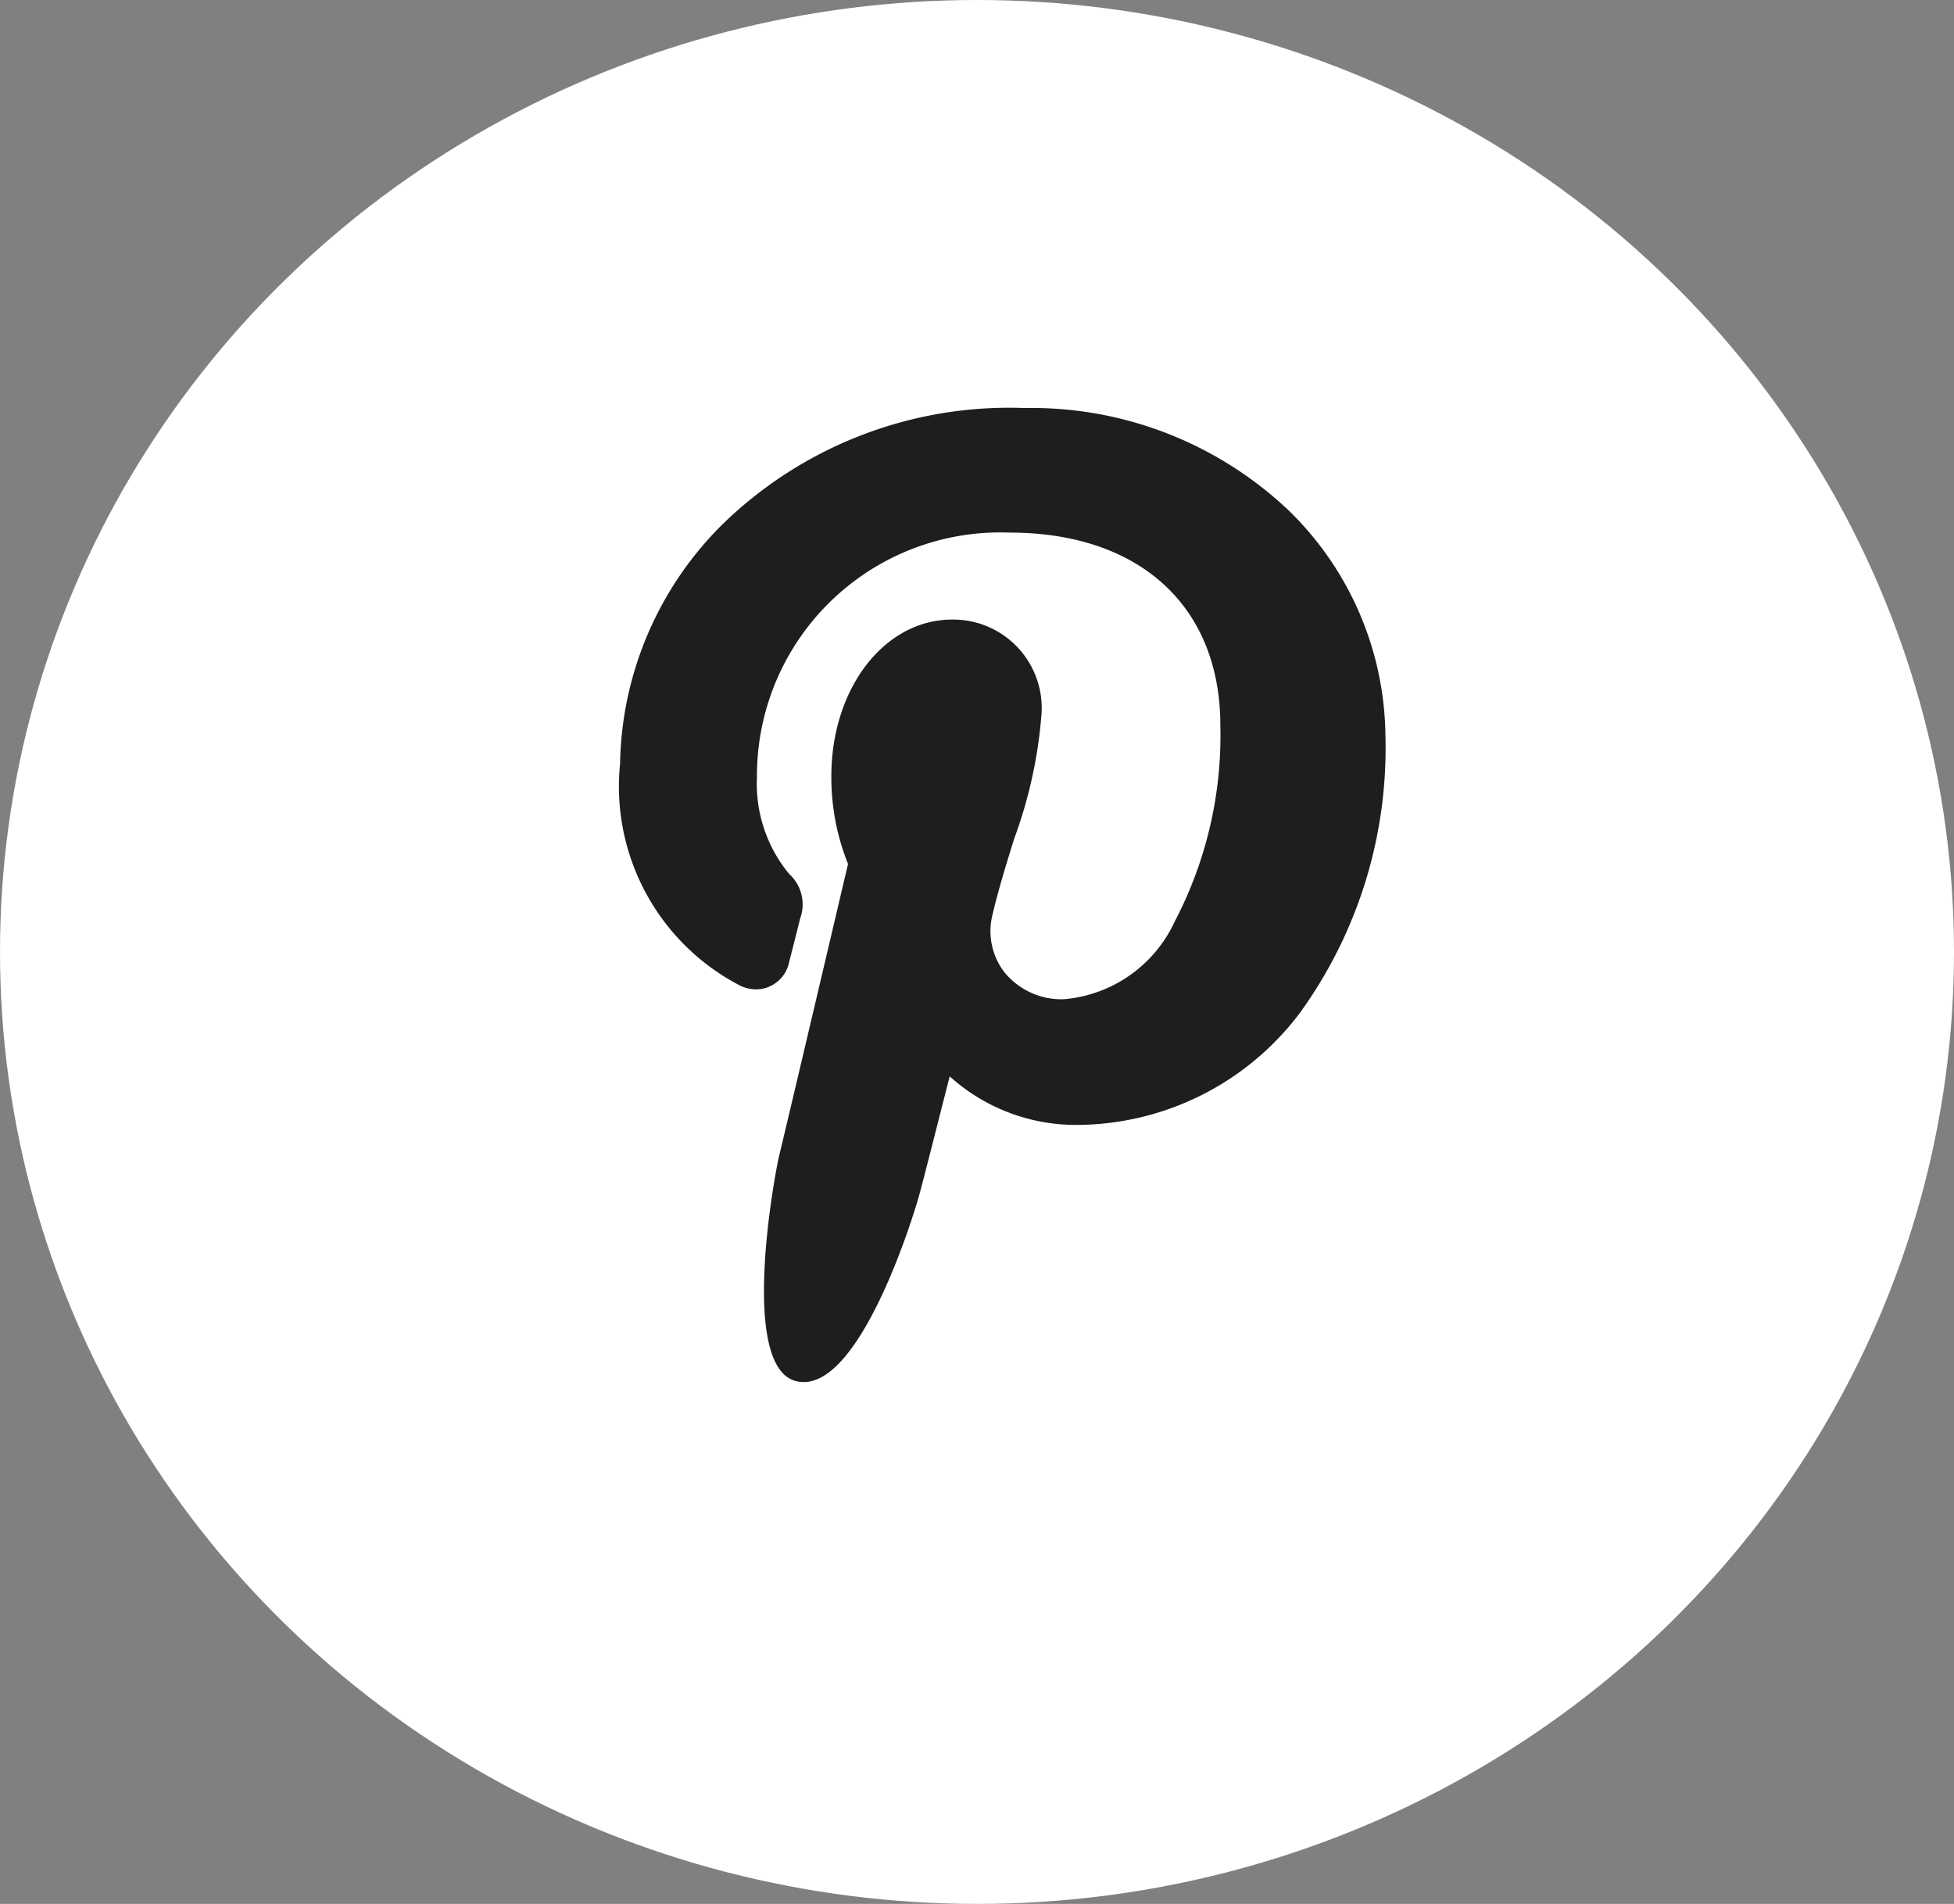
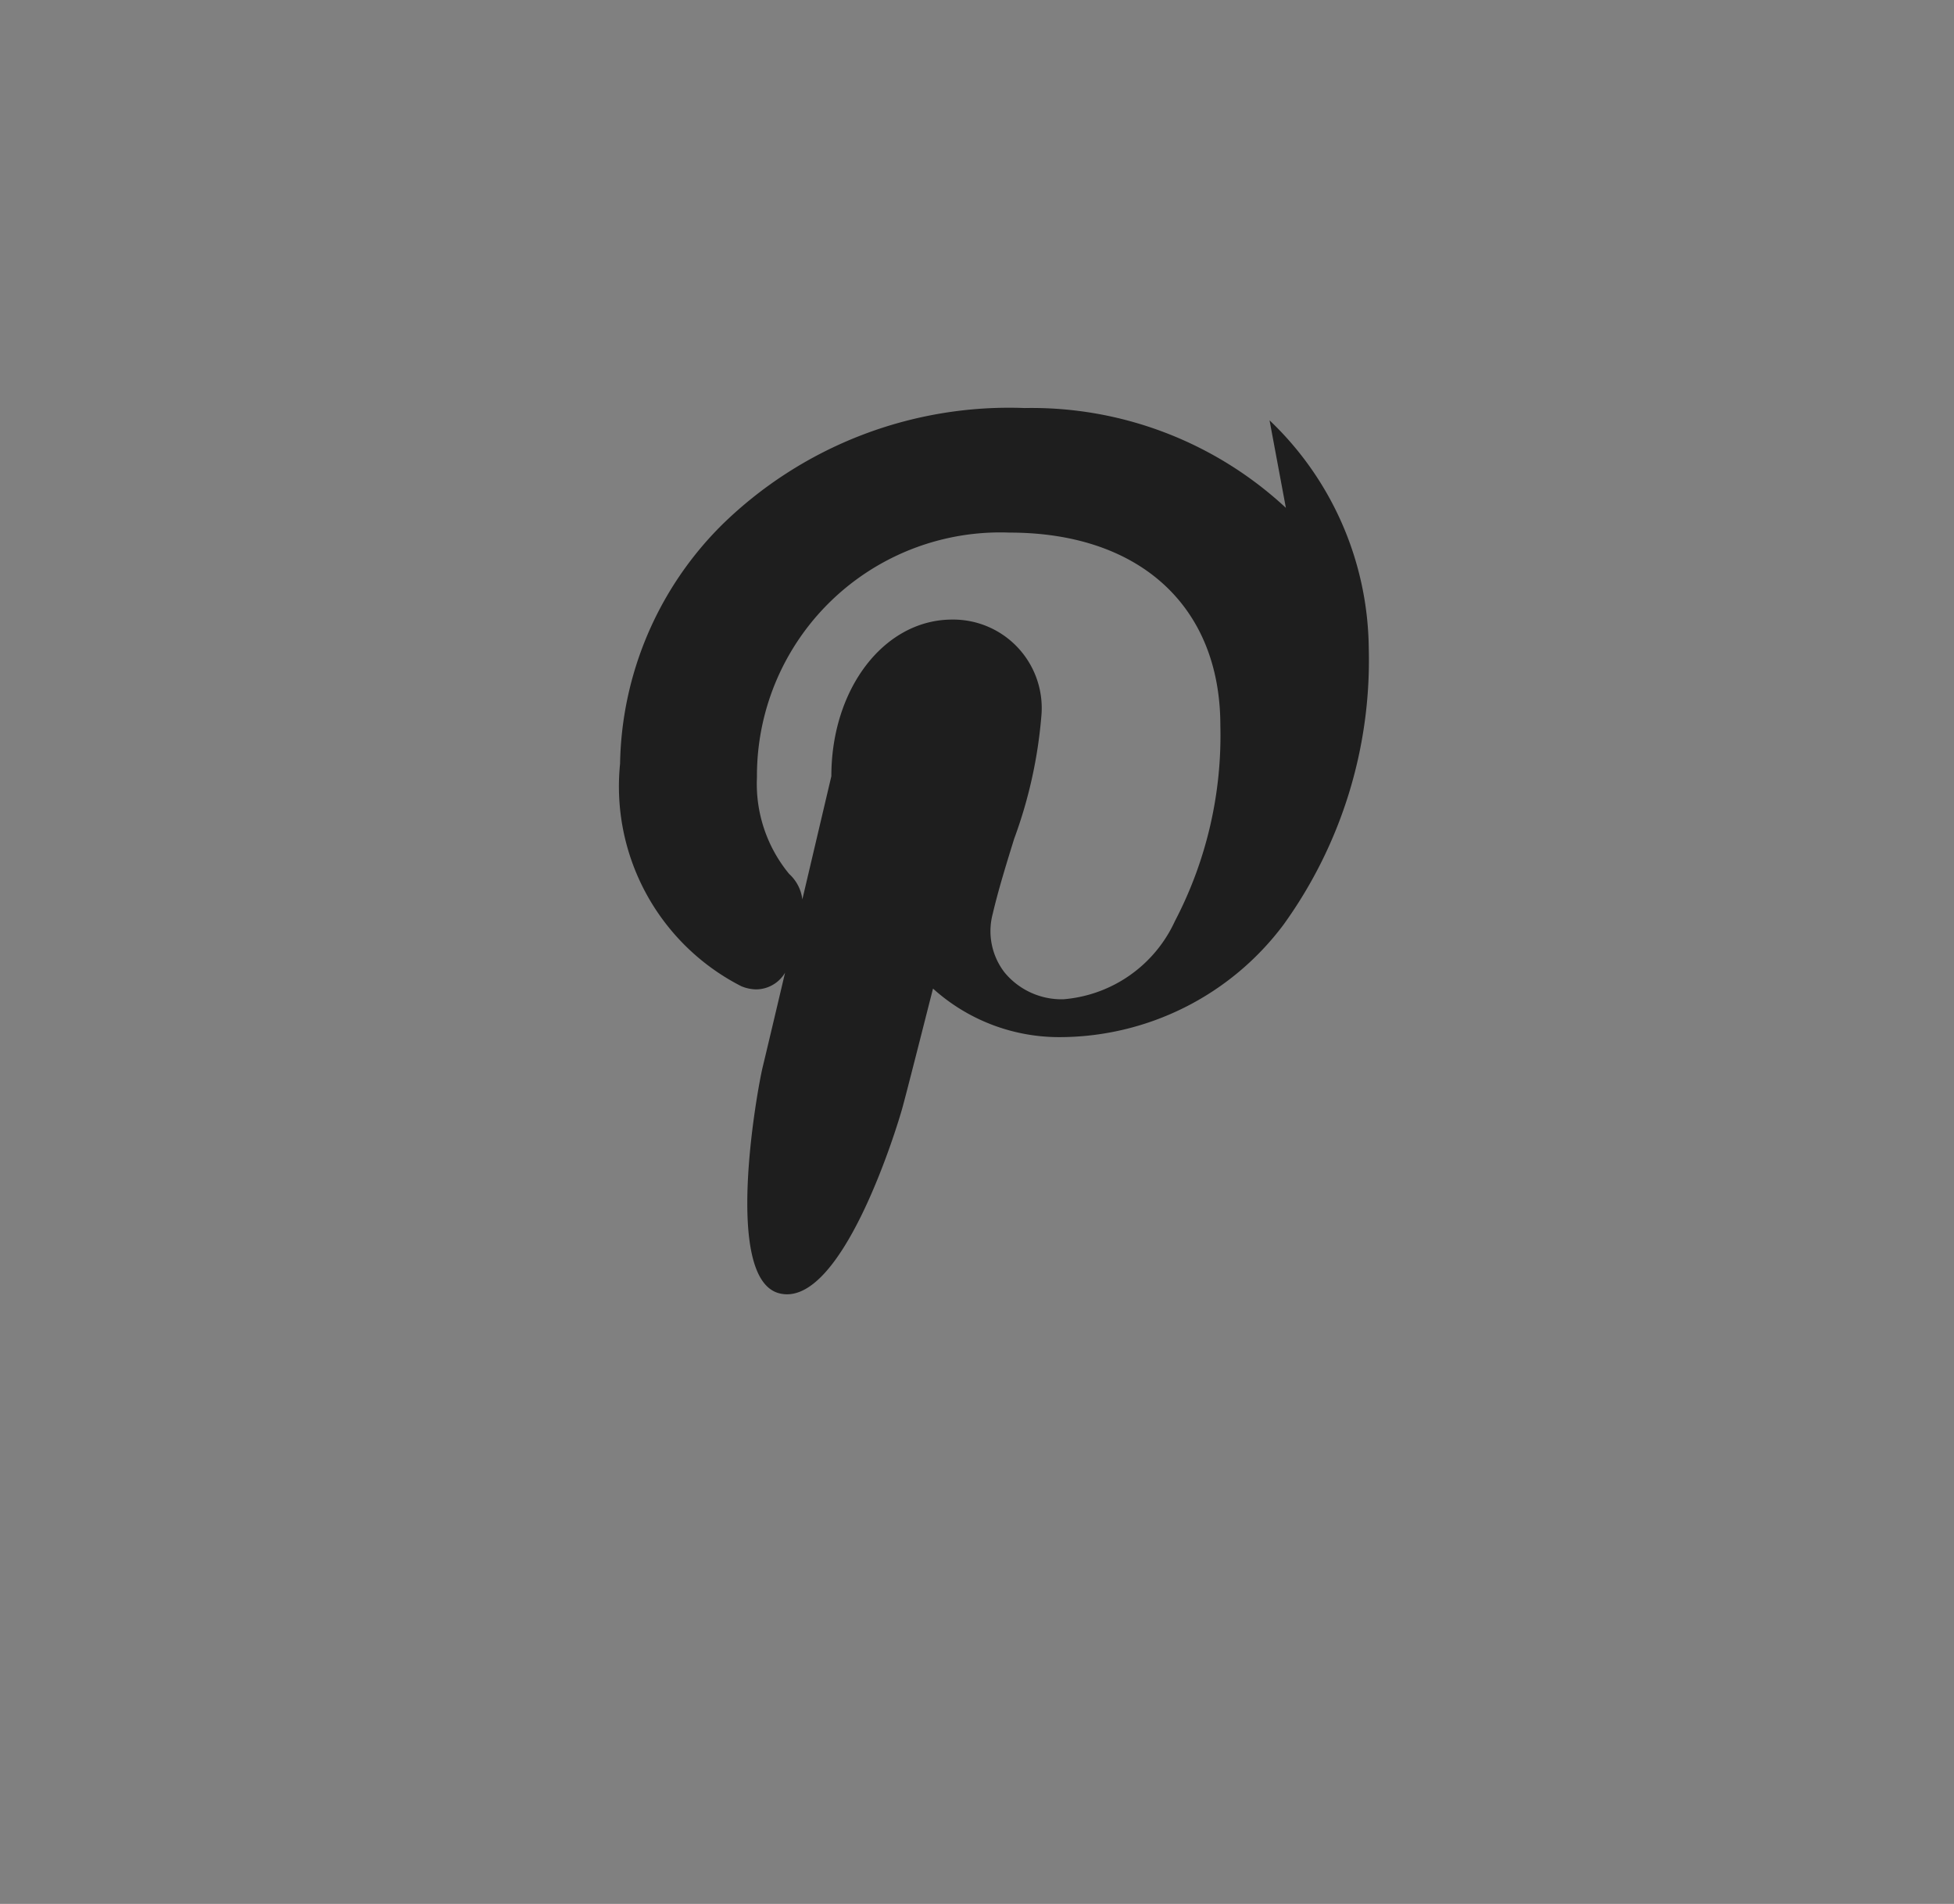
<svg xmlns="http://www.w3.org/2000/svg" width="39" height="38" viewBox="0 0 39 38">
  <rect x="0" y="0" width="39" height="38" fill="#808080" stroke="none" />
  <g id="Group_6" data-name="Group 6" transform="translate(-383 -1339)">
-     <ellipse id="Ellipse_3" data-name="Ellipse 3" cx="19.5" cy="19" rx="19.5" ry="19" transform="translate(383 1339)" fill="#fff" />
-     <path id="pinterest-svgrepo-com" d="M68.089,1.992A7.452,7.452,0,0,0,62.877,0a8.192,8.192,0,0,0-6.042,2.33A6.884,6.884,0,0,0,54.8,7.1a4.476,4.476,0,0,0,2.42,4.44.8.8,0,0,0,.3.063.677.677,0,0,0,.654-.545c.051-.192.17-.668.221-.873a.819.819,0,0,0-.22-.886,2.823,2.823,0,0,1-.643-1.929,4.857,4.857,0,0,1,5.042-4.884c2.6,0,4.207,1.475,4.207,3.85a8,8,0,0,1-.908,3.907A2.687,2.687,0,0,1,63.652,11.8a1.474,1.474,0,0,1-1.178-.535,1.348,1.348,0,0,1-.236-1.171c.115-.49.274-1,.427-1.495a9.248,9.248,0,0,0,.542-2.433,1.767,1.767,0,0,0-1.779-1.944c-1.352,0-2.411,1.373-2.411,3.126A4.647,4.647,0,0,0,59.35,9.1c-.17.721-1.178,5.011-1.374,5.819-.111.473-.785,4.2.327,4.5,1.243.334,2.356-3.3,2.467-3.708.092-.334.412-1.6.609-2.372a3.759,3.759,0,0,0,2.507.969,5.592,5.592,0,0,0,4.49-2.246,9.017,9.017,0,0,0,1.7-5.518,6.359,6.359,0,0,0-1.98-4.547Z" transform="translate(340.576 1347.144)" fill="#1e1e1e" />
+     <path id="pinterest-svgrepo-com" d="M68.089,1.992A7.452,7.452,0,0,0,62.877,0a8.192,8.192,0,0,0-6.042,2.33A6.884,6.884,0,0,0,54.8,7.1a4.476,4.476,0,0,0,2.42,4.44.8.8,0,0,0,.3.063.677.677,0,0,0,.654-.545c.051-.192.17-.668.221-.873a.819.819,0,0,0-.22-.886,2.823,2.823,0,0,1-.643-1.929,4.857,4.857,0,0,1,5.042-4.884c2.6,0,4.207,1.475,4.207,3.85a8,8,0,0,1-.908,3.907A2.687,2.687,0,0,1,63.652,11.8a1.474,1.474,0,0,1-1.178-.535,1.348,1.348,0,0,1-.236-1.171c.115-.49.274-1,.427-1.495a9.248,9.248,0,0,0,.542-2.433,1.767,1.767,0,0,0-1.779-1.944c-1.352,0-2.411,1.373-2.411,3.126c-.17.721-1.178,5.011-1.374,5.819-.111.473-.785,4.2.327,4.5,1.243.334,2.356-3.3,2.467-3.708.092-.334.412-1.6.609-2.372a3.759,3.759,0,0,0,2.507.969,5.592,5.592,0,0,0,4.49-2.246,9.017,9.017,0,0,0,1.7-5.518,6.359,6.359,0,0,0-1.98-4.547Z" transform="translate(340.576 1347.144)" fill="#1e1e1e" />
  </g>
</svg>